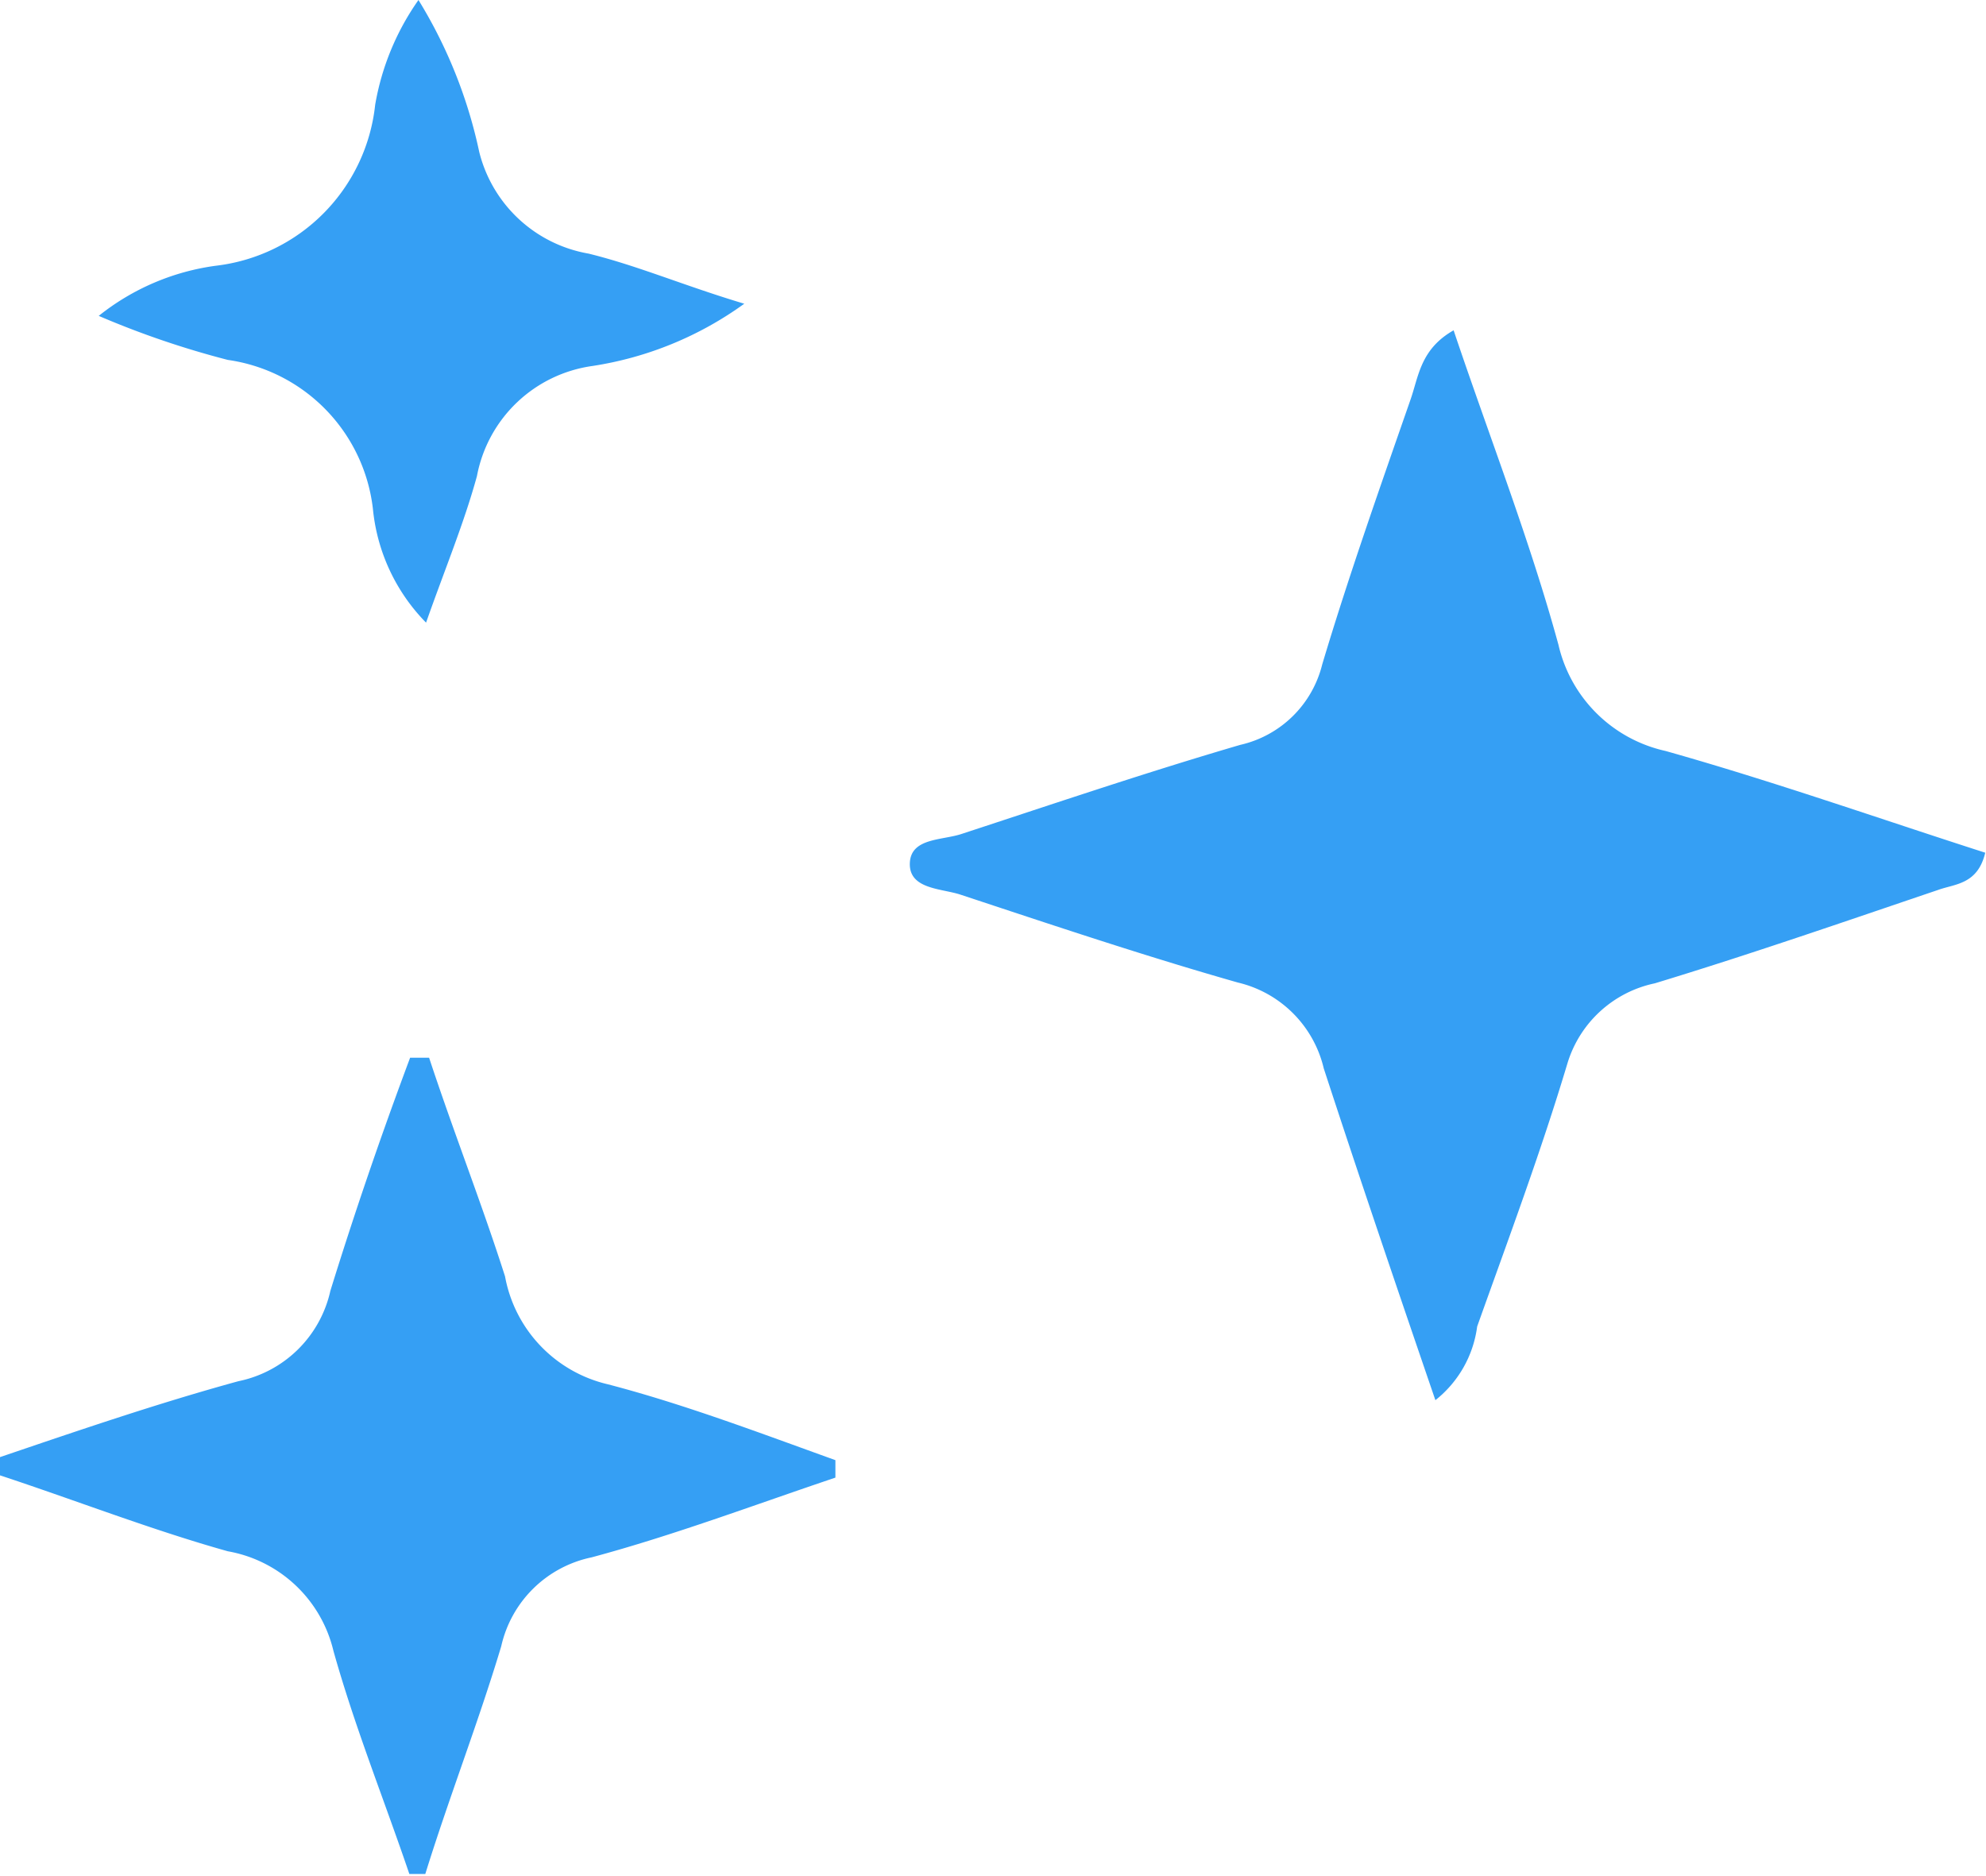
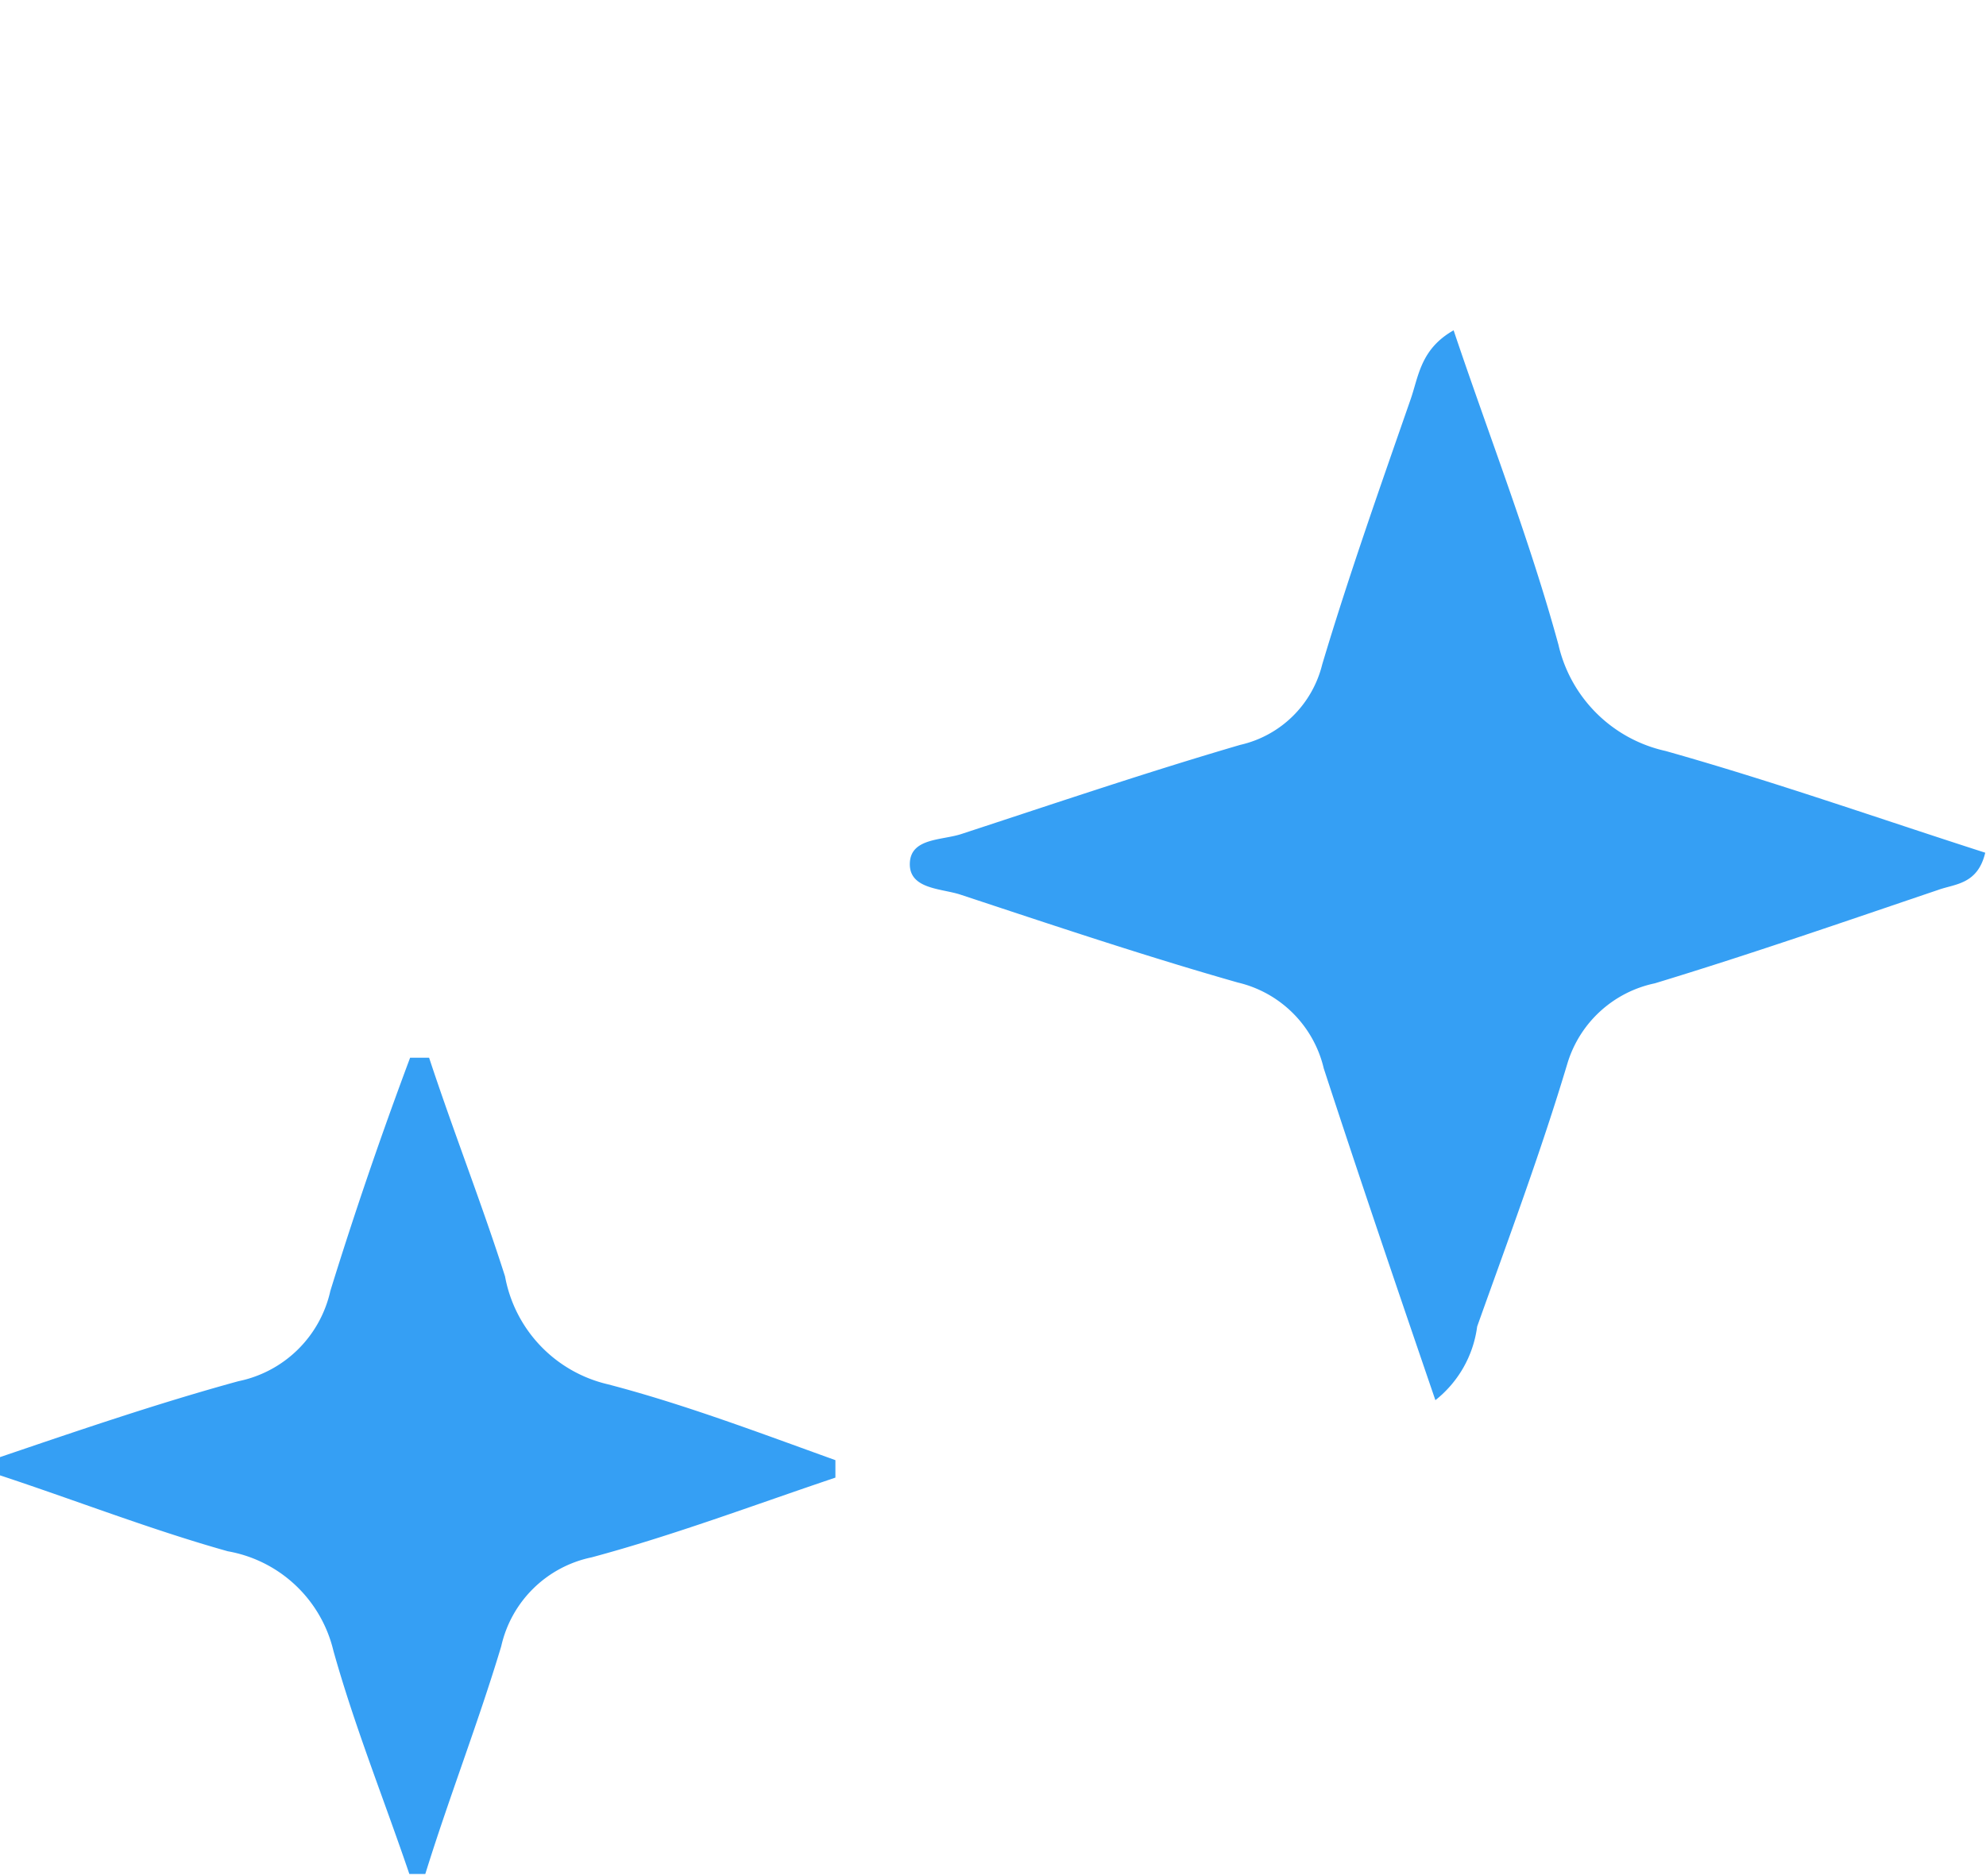
<svg xmlns="http://www.w3.org/2000/svg" viewBox="0 0 26.15 24.71">
  <defs>
    <style>.cls-1{fill:#359ff4;}</style>
  </defs>
  <title>logo_7</title>
  <g id="Capa_2" data-name="Capa 2">
    <g id="chart">
      <path class="cls-1" d="M18.9,18.44c-.52-1.52-1-2.93-1.47-4.37a1.52,1.52,0,0,0-1.13-1.13c-1.23-.35-2.45-.76-3.66-1.16-.25-.08-.67-.07-.66-.41s.43-.3.69-.39c1.22-.4,2.43-.81,3.66-1.17a1.44,1.44,0,0,0,1.08-1.06c.35-1.17.76-2.33,1.16-3.48.11-.31.13-.67.57-.92.47,1.4,1,2.75,1.38,4.14a1.86,1.86,0,0,0,1.41,1.4c1.42.4,2.81.89,4.21,1.34-.1.42-.4.41-.62.49-1.24.42-2.48.85-3.73,1.23A1.53,1.53,0,0,0,20.64,14c-.35,1.17-.78,2.32-1.19,3.47A1.48,1.48,0,0,1,18.9,18.44Z" />
      <path class="cls-1" d="M0,19.19c1-.34,2.08-.71,3.14-1A1.56,1.56,0,0,0,4.35,17C4.66,16,5,15,5.4,13.93l.25,0c.33,1,.69,1.91,1,2.88A1.79,1.79,0,0,0,8,18.23c1,.26,2,.64,3,1v.23c-1.07.36-2.13.76-3.21,1.05a1.54,1.54,0,0,0-1.19,1.17c-.3,1-.69,2-1,3H5.39c-.34-1-.72-1.94-1-2.94A1.74,1.74,0,0,0,3,20.43c-1-.28-2-.67-3-1Z" />
-       <path class="cls-1" d="M5.51,0a6.33,6.33,0,0,1,.8,2A1.8,1.8,0,0,0,7.75,3.34C8.4,3.5,9,3.76,9.8,4a4.59,4.59,0,0,1-2,.82A1.8,1.8,0,0,0,6.28,6.27c-.17.62-.42,1.22-.67,1.93A2.48,2.48,0,0,1,4.91,6.7,2.24,2.24,0,0,0,3,4.74a11.73,11.73,0,0,1-1.7-.58A3.14,3.14,0,0,1,2.84,3.5a2.39,2.39,0,0,0,2.1-2.12A3.39,3.39,0,0,1,5.51,0Z" />
    </g>
  </g>
</svg>